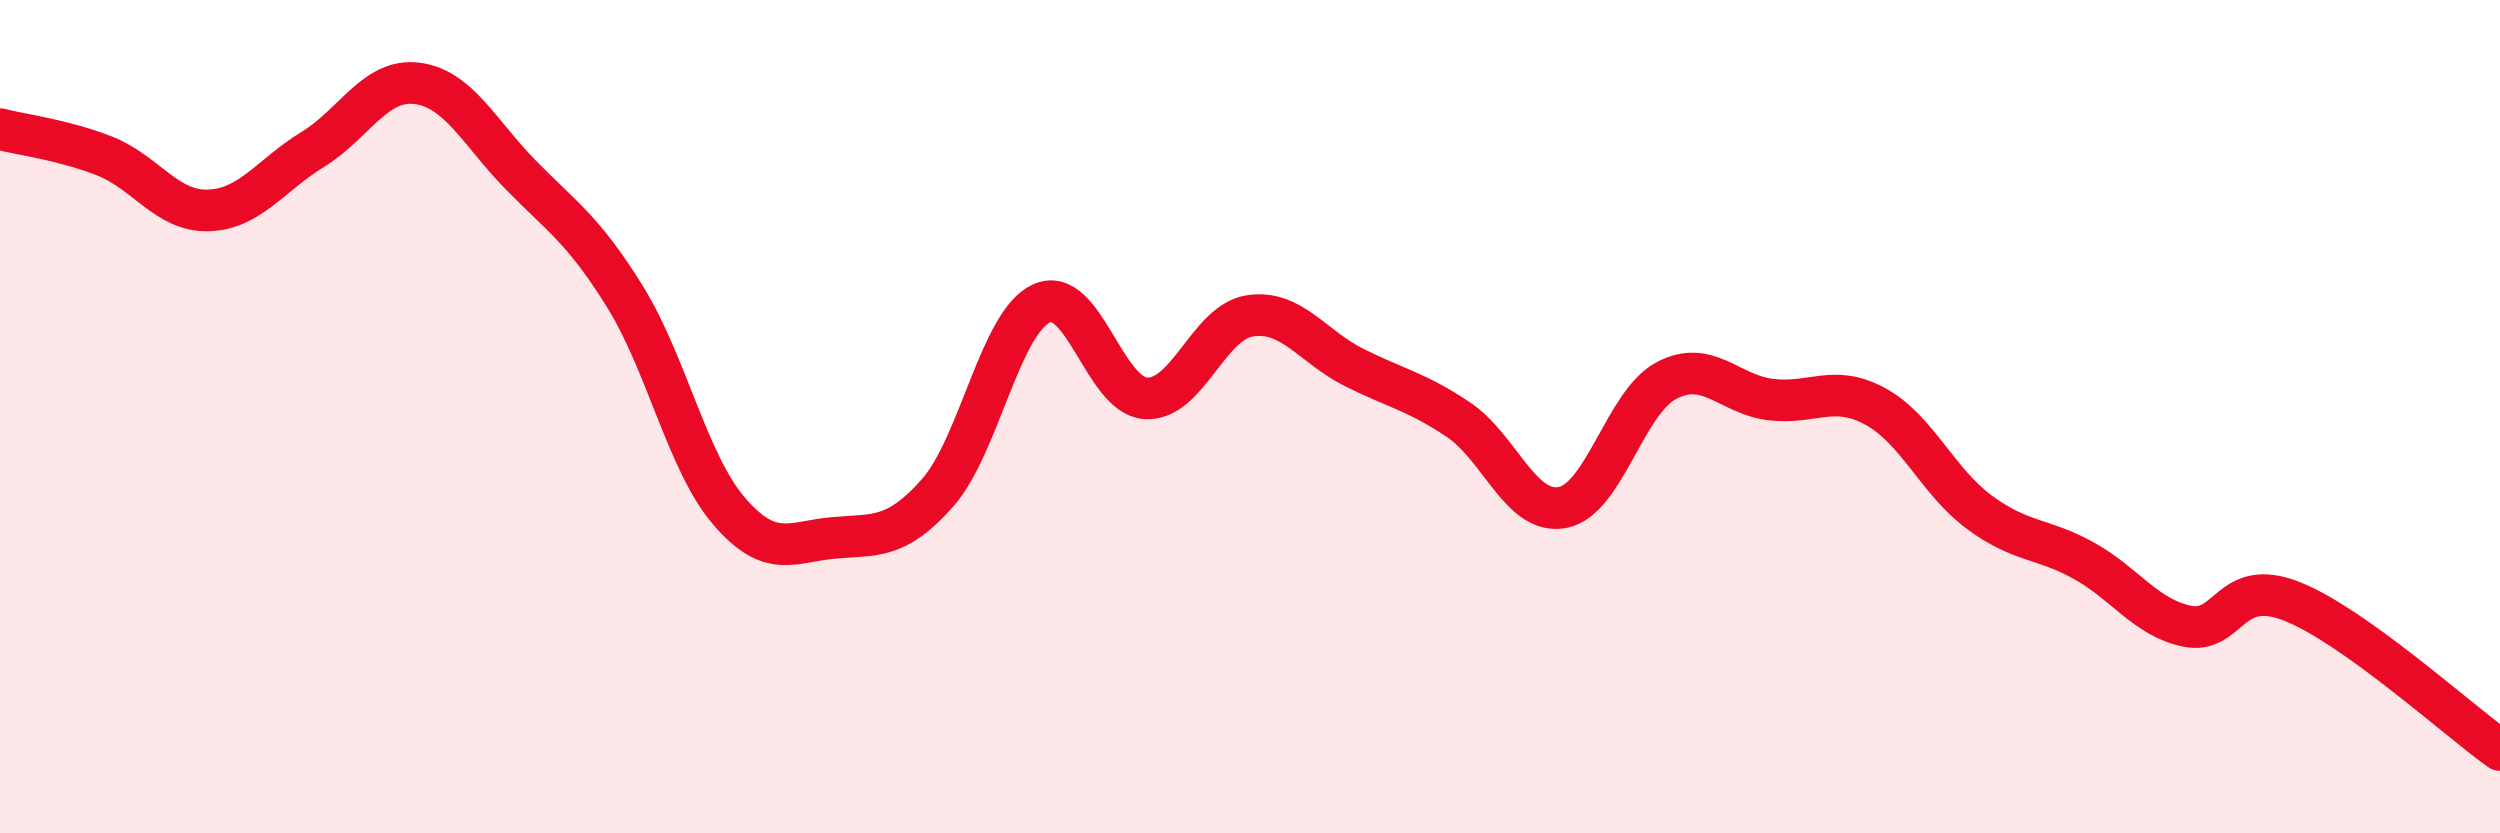
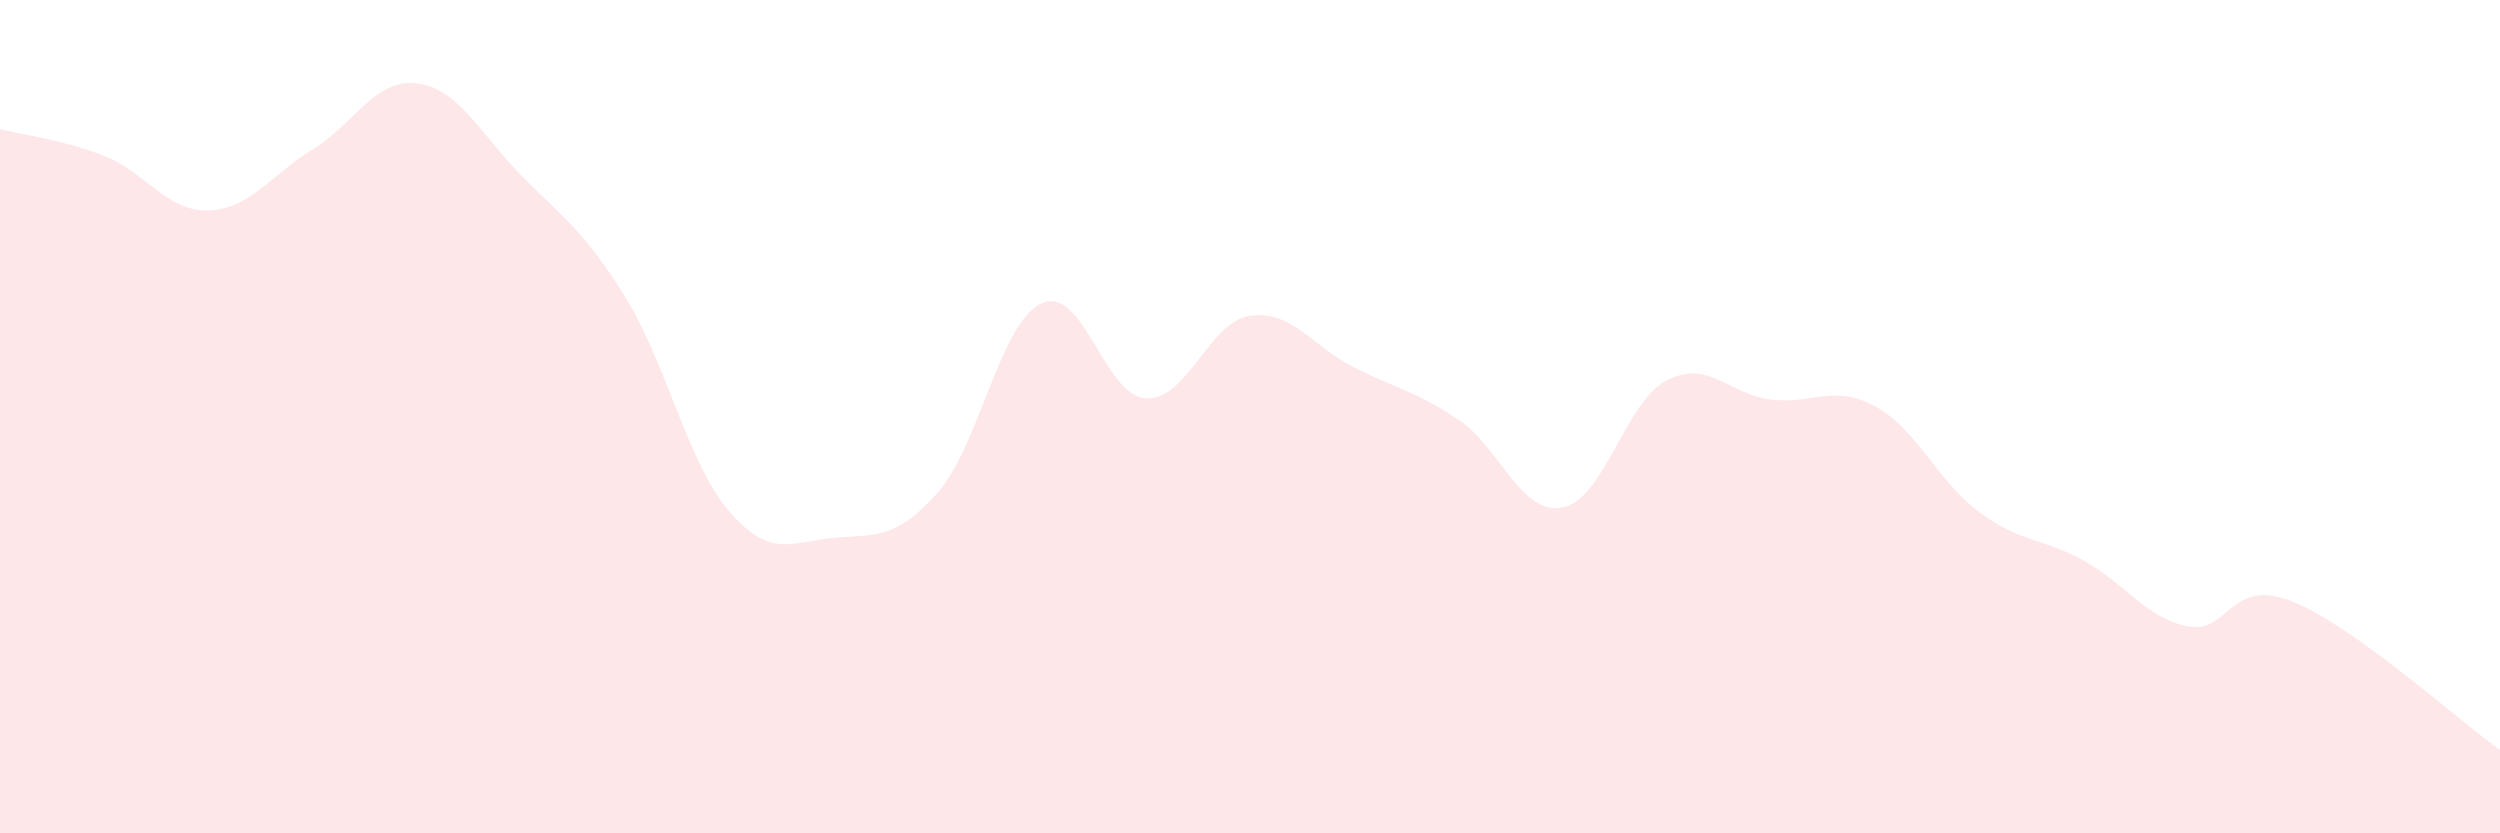
<svg xmlns="http://www.w3.org/2000/svg" width="60" height="20" viewBox="0 0 60 20">
  <path d="M 0,3.1 C 0.5,3.23 1.5,3.35 2.5,3.74 C 3.5,4.13 4,5.08 5,5.05 C 6,5.02 6.5,4.2 7.5,3.59 C 8.5,2.98 9,1.88 10,2 C 11,2.12 11.5,3.18 12.5,4.2 C 13.5,5.22 14,5.51 15,7.12 C 16,8.73 16.5,11.11 17.5,12.27 C 18.5,13.43 19,13 20,12.91 C 21,12.82 21.5,12.96 22.5,11.83 C 23.5,10.7 24,7.73 25,7.28 C 26,6.83 26.5,9.5 27.5,9.56 C 28.5,9.62 29,7.73 30,7.58 C 31,7.43 31.5,8.32 32.5,8.82 C 33.5,9.32 34,9.4 35,10.07 C 36,10.74 36.5,12.37 37.5,12.18 C 38.5,11.99 39,9.65 40,9.13 C 41,8.61 41.5,9.47 42.5,9.59 C 43.5,9.71 44,9.21 45,9.75 C 46,10.29 46.5,11.55 47.5,12.29 C 48.5,13.03 49,12.9 50,13.45 C 51,14 51.5,14.83 52.5,15.03 C 53.5,15.23 53.5,13.84 55,14.43 C 56.5,15.02 59,17.29 60,18L60 20L0 20Z" fill="#EB0A25" opacity="0.1" stroke-linecap="round" stroke-linejoin="round" />
-   <path d="M 0,3.1 C 0.5,3.23 1.5,3.35 2.5,3.74 C 3.5,4.13 4,5.08 5,5.05 C 6,5.02 6.5,4.2 7.5,3.59 C 8.5,2.98 9,1.88 10,2 C 11,2.12 11.5,3.18 12.5,4.2 C 13.5,5.22 14,5.51 15,7.12 C 16,8.73 16.5,11.11 17.5,12.27 C 18.5,13.43 19,13 20,12.91 C 21,12.82 21.5,12.96 22.5,11.83 C 23.5,10.7 24,7.73 25,7.28 C 26,6.83 26.5,9.5 27.5,9.56 C 28.5,9.62 29,7.73 30,7.58 C 31,7.43 31.5,8.32 32.5,8.82 C 33.5,9.32 34,9.4 35,10.07 C 36,10.74 36.5,12.37 37.5,12.18 C 38.5,11.99 39,9.65 40,9.13 C 41,8.61 41.5,9.47 42.5,9.59 C 43.5,9.71 44,9.21 45,9.75 C 46,10.29 46.5,11.55 47.5,12.29 C 48.5,13.03 49,12.9 50,13.45 C 51,14 51.5,14.83 52.5,15.03 C 53.5,15.23 53.5,13.84 55,14.43 C 56.5,15.02 59,17.29 60,18" stroke="#EB0A25" stroke-width="1" fill="none" stroke-linecap="round" stroke-linejoin="round" />
</svg>